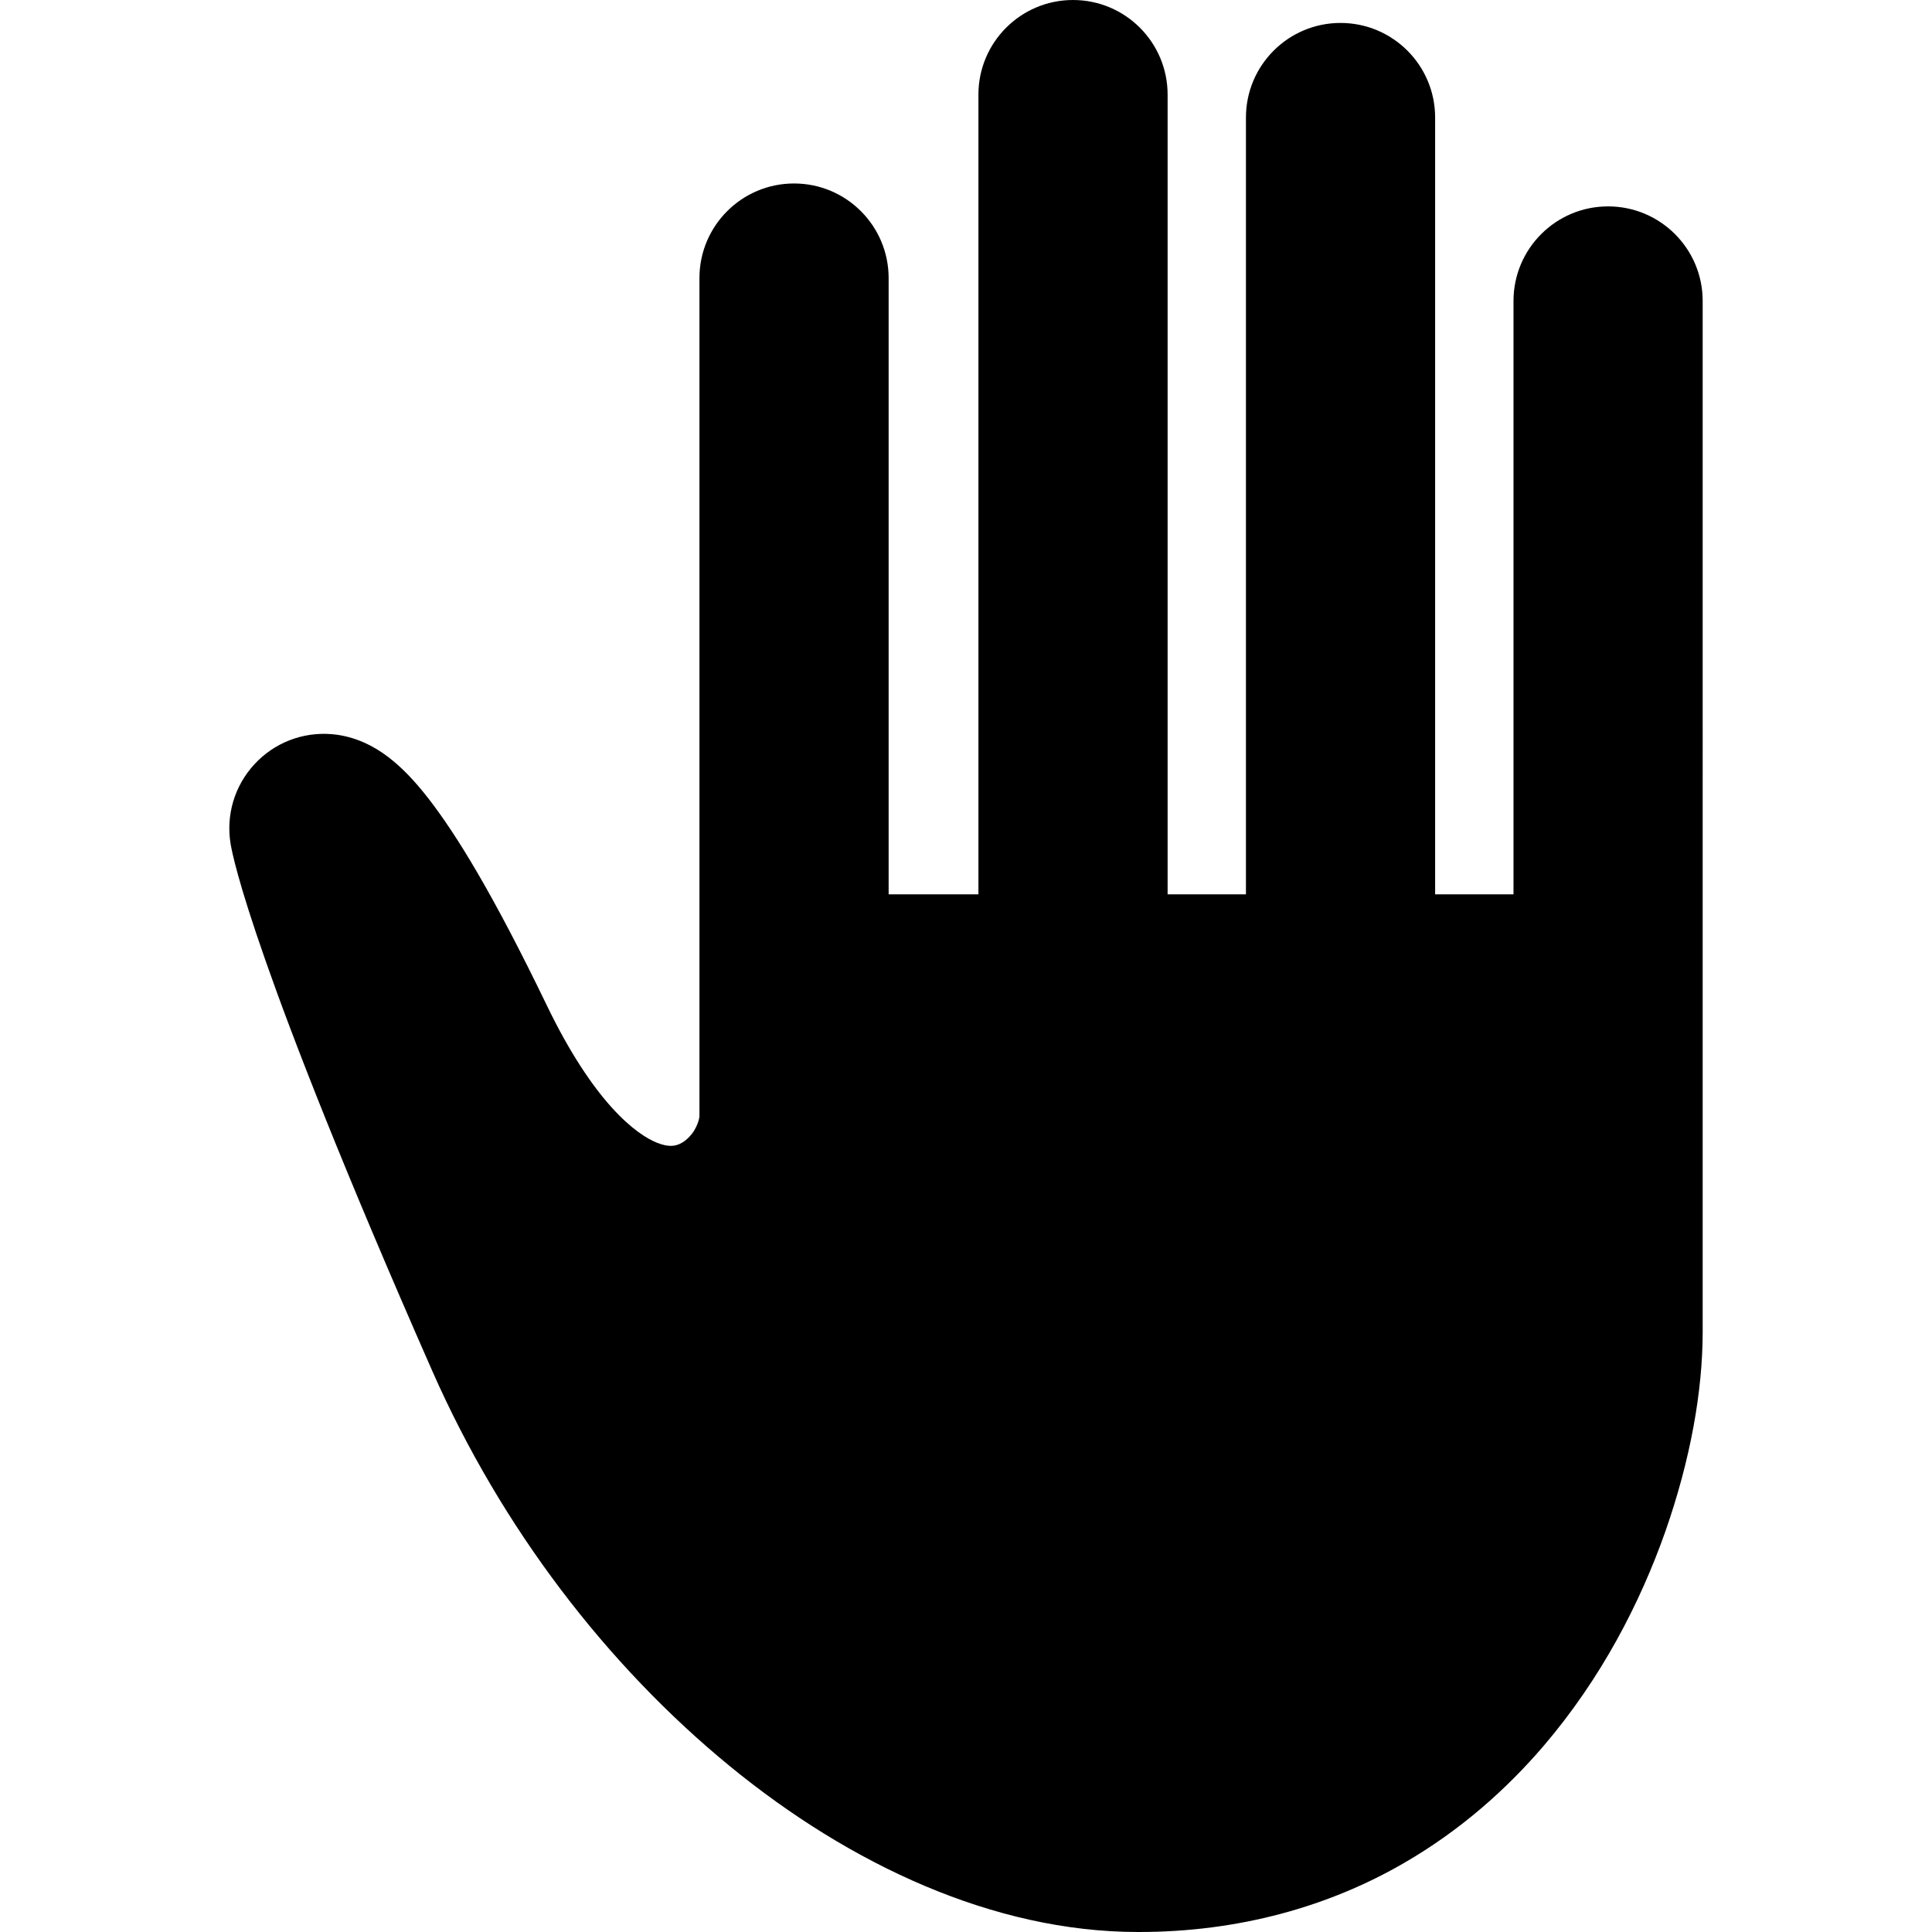
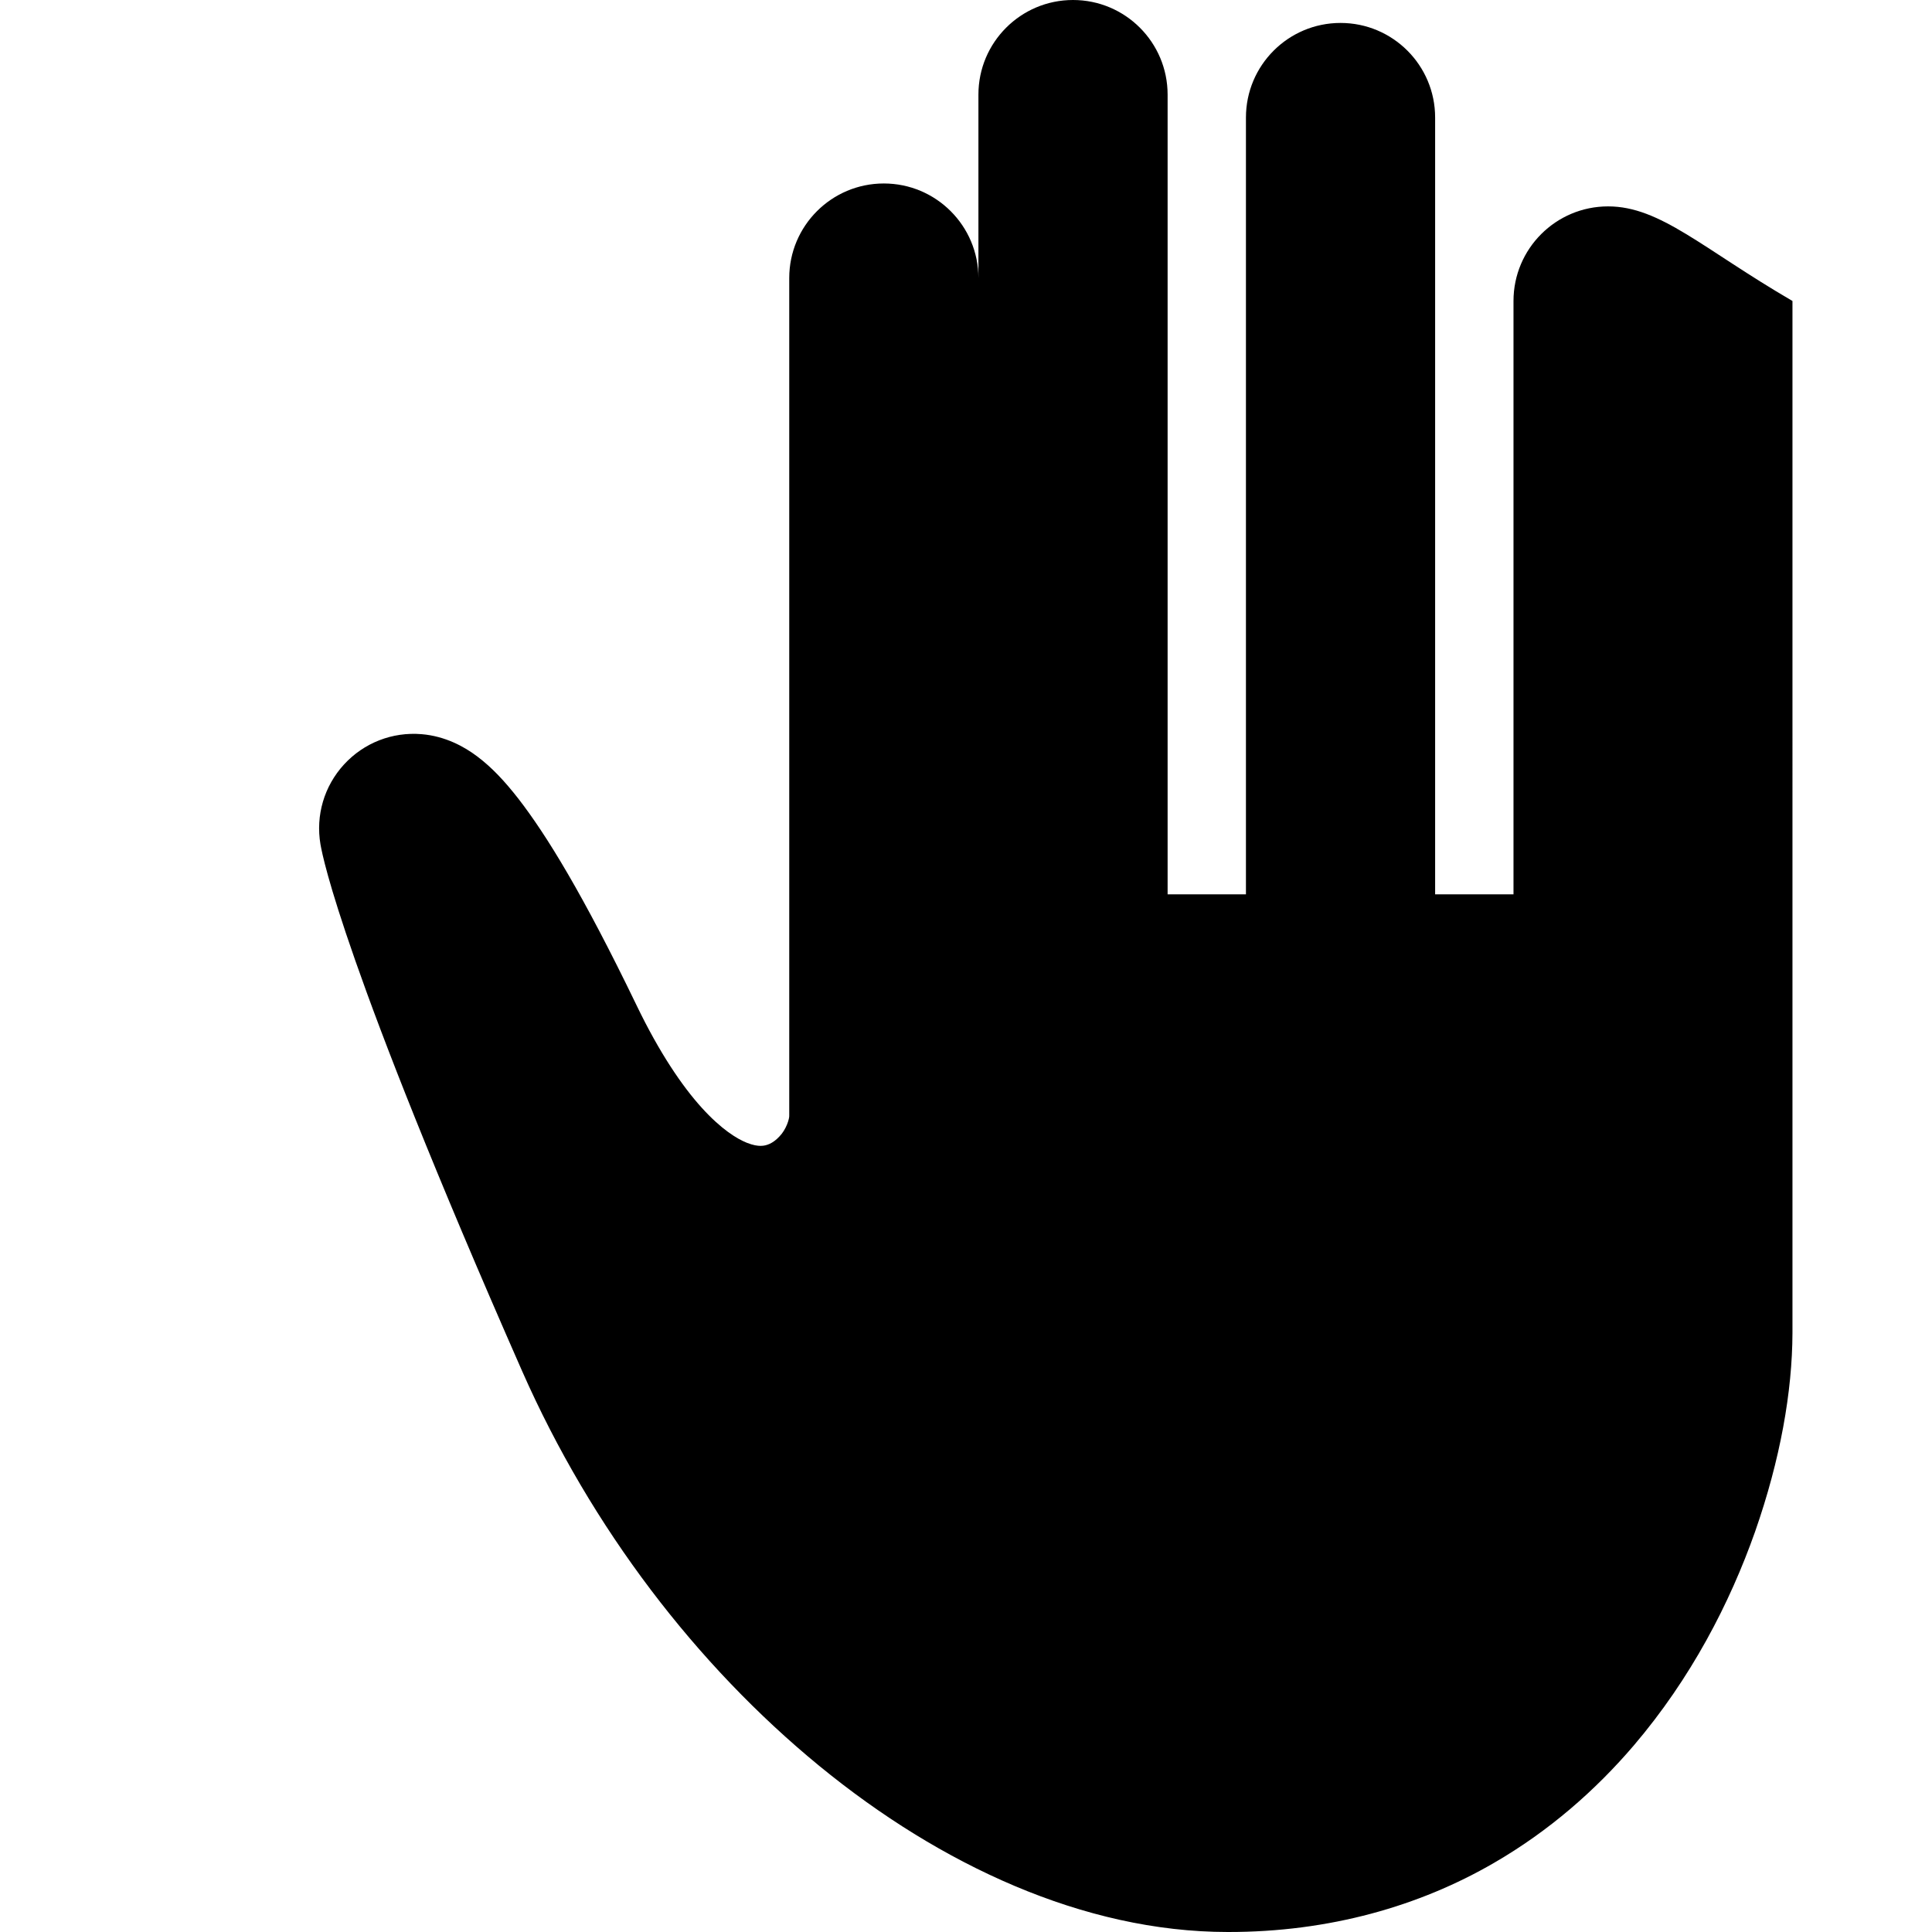
<svg xmlns="http://www.w3.org/2000/svg" height="800px" width="800px" version="1.1" id="_x32_" viewBox="0 0 512 512" xml:space="preserve">
  <style type="text/css">
	.st0{fill:#000000;}
</style>
  <g>
-     <path class="st0" d="M426.16,54.694c-13.842,0-25.068,11.225-25.068,25.068v157.246h-20.768V31.148   c0-13.843-11.226-25.068-25.068-25.068c-13.843,0-25.068,11.225-25.068,25.068v205.859h-20.759V25.068   C309.428,11.225,298.202,0,284.36,0c-13.843,0-25.068,11.225-25.068,25.068v211.94h-23.795V73.691   c0-13.843-11.226-25.068-25.068-25.068c-13.843,0-25.068,11.225-25.068,25.068v188.384v33.427c0.107,0.943-0.819,3.863-2.6,5.67   c-0.845,0.926-1.771,1.576-2.572,1.95c-0.828,0.365-1.487,0.534-2.412,0.543c-0.829-0.009-1.924-0.134-3.677-0.828   c-2.59-1.042-6.738-3.552-11.911-9.259c-5.154-5.679-11.189-14.492-17.297-27.186c-14.208-29.43-23.848-45.08-31.317-54.739   c-3.784-4.834-7.024-8.243-10.798-11.118c-1.896-1.433-3.962-2.724-6.41-3.801c-2.43-1.068-5.288-1.914-8.43-2.172   c-7.754-0.65-15.293,2.288-20.564,8.03c-5.261,5.733-7.549,13.496-6.24,21.168c0.382,2.137,1.904,9.882,9.222,30.784   c7.317,20.875,20.466,54.836,44.207,108.783c18.392,41.697,46.299,78.008,78.729,104.625c16.238,13.3,33.65,24.169,51.846,31.861   c18.178,7.672,37.21,12.178,56.448,12.186c26.973,0.044,50.866-6.908,70.46-18.267c14.715-8.502,27.026-19.344,37.13-31.166   c15.151-17.768,25.451-37.692,32.154-56.688c6.676-19.086,9.854-37.086,9.898-52.647c0-2.458,0-4.451,0-6.08   c0-4.416,0-6.063,0-6.08V79.762C451.228,65.919,440.003,54.694,426.16,54.694z" />
+     <path class="st0" d="M426.16,54.694c-13.842,0-25.068,11.225-25.068,25.068v157.246h-20.768V31.148   c0-13.843-11.226-25.068-25.068-25.068c-13.843,0-25.068,11.225-25.068,25.068v205.859h-20.759V25.068   C309.428,11.225,298.202,0,284.36,0c-13.843,0-25.068,11.225-25.068,25.068v211.94V73.691   c0-13.843-11.226-25.068-25.068-25.068c-13.843,0-25.068,11.225-25.068,25.068v188.384v33.427c0.107,0.943-0.819,3.863-2.6,5.67   c-0.845,0.926-1.771,1.576-2.572,1.95c-0.828,0.365-1.487,0.534-2.412,0.543c-0.829-0.009-1.924-0.134-3.677-0.828   c-2.59-1.042-6.738-3.552-11.911-9.259c-5.154-5.679-11.189-14.492-17.297-27.186c-14.208-29.43-23.848-45.08-31.317-54.739   c-3.784-4.834-7.024-8.243-10.798-11.118c-1.896-1.433-3.962-2.724-6.41-3.801c-2.43-1.068-5.288-1.914-8.43-2.172   c-7.754-0.65-15.293,2.288-20.564,8.03c-5.261,5.733-7.549,13.496-6.24,21.168c0.382,2.137,1.904,9.882,9.222,30.784   c7.317,20.875,20.466,54.836,44.207,108.783c18.392,41.697,46.299,78.008,78.729,104.625c16.238,13.3,33.65,24.169,51.846,31.861   c18.178,7.672,37.21,12.178,56.448,12.186c26.973,0.044,50.866-6.908,70.46-18.267c14.715-8.502,27.026-19.344,37.13-31.166   c15.151-17.768,25.451-37.692,32.154-56.688c6.676-19.086,9.854-37.086,9.898-52.647c0-2.458,0-4.451,0-6.08   c0-4.416,0-6.063,0-6.08V79.762C451.228,65.919,440.003,54.694,426.16,54.694z" />
  </g>
</svg>